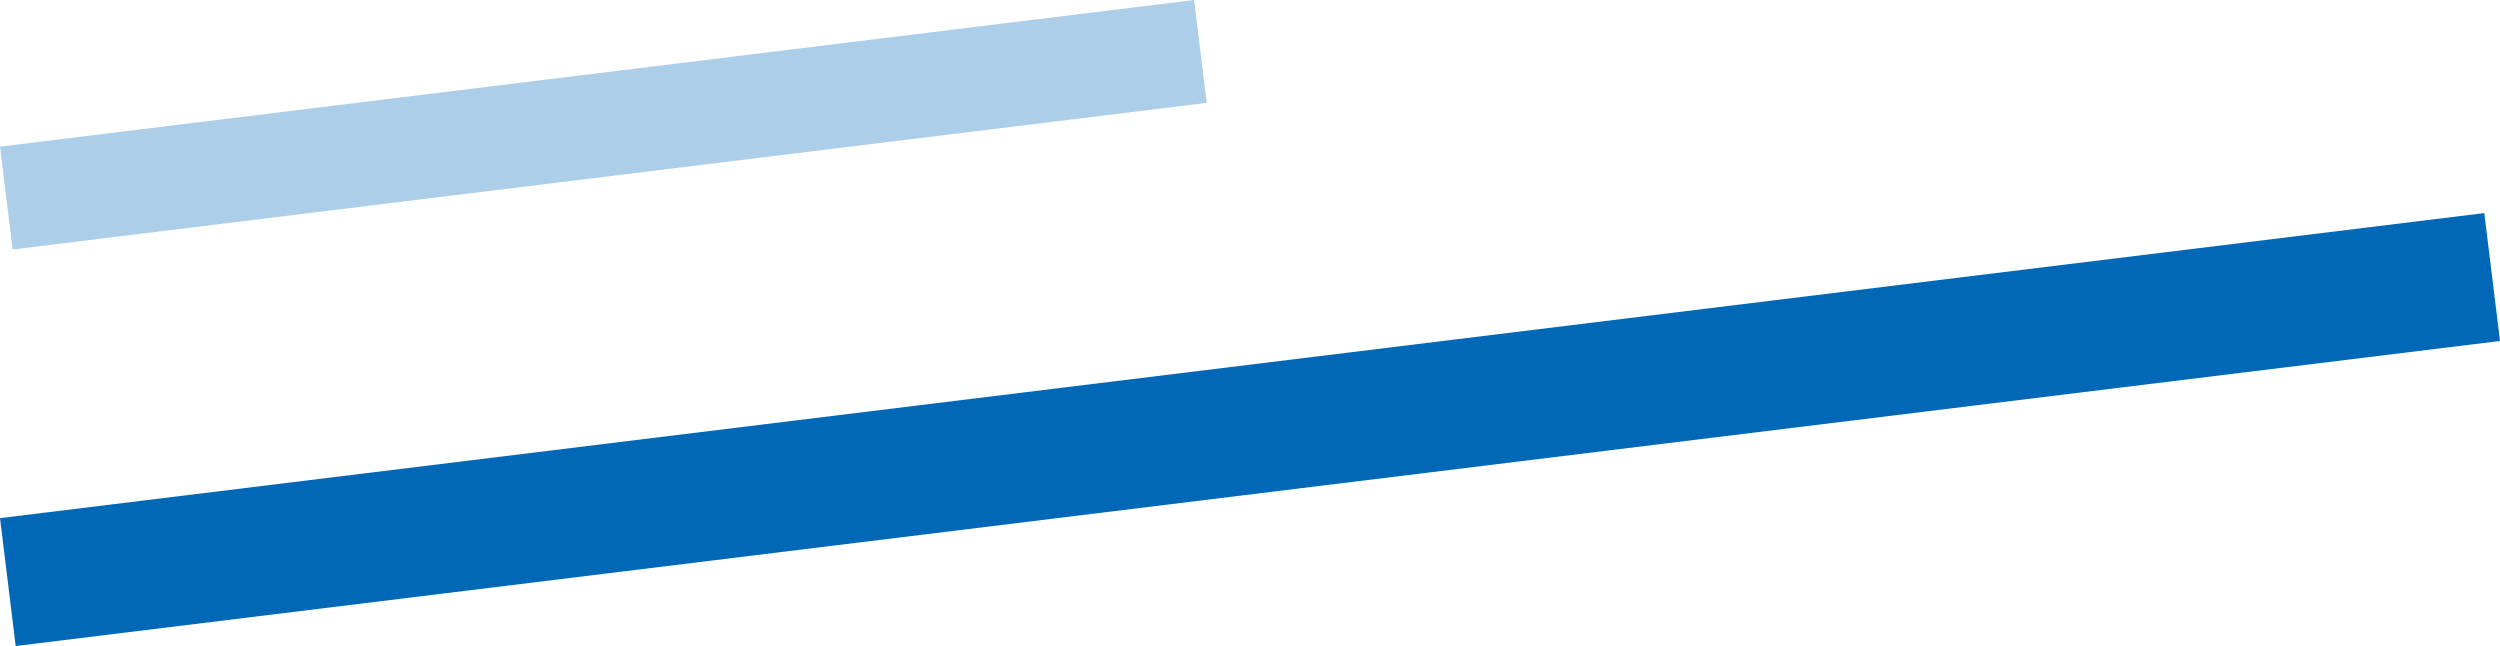
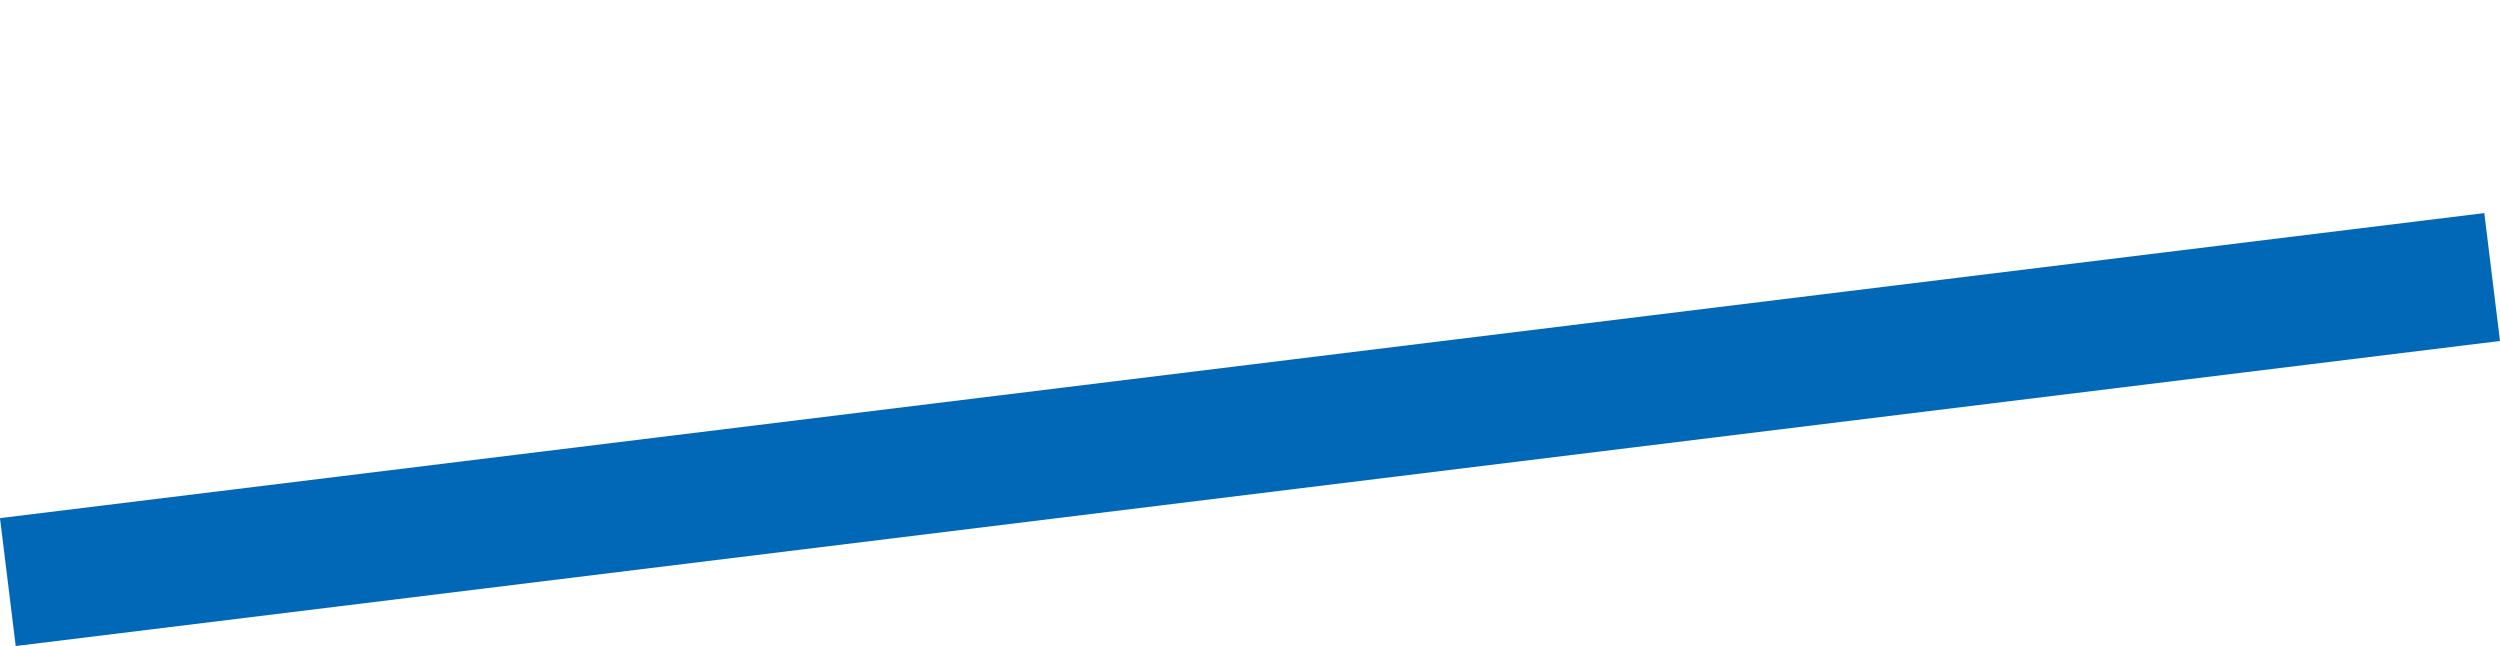
<svg xmlns="http://www.w3.org/2000/svg" width="317.332" height="82" viewBox="0 0 317.332 82">
  <g transform="translate(-1366.102 -1813.755)">
-     <rect width="152.707" height="13.155" transform="translate(1366.102 1832.365) rotate(-7)" fill="#adcee8" />
    <rect width="317.707" height="16.355" transform="translate(1366.102 1879.522) rotate(-7)" fill="#0068b7" />
  </g>
</svg>